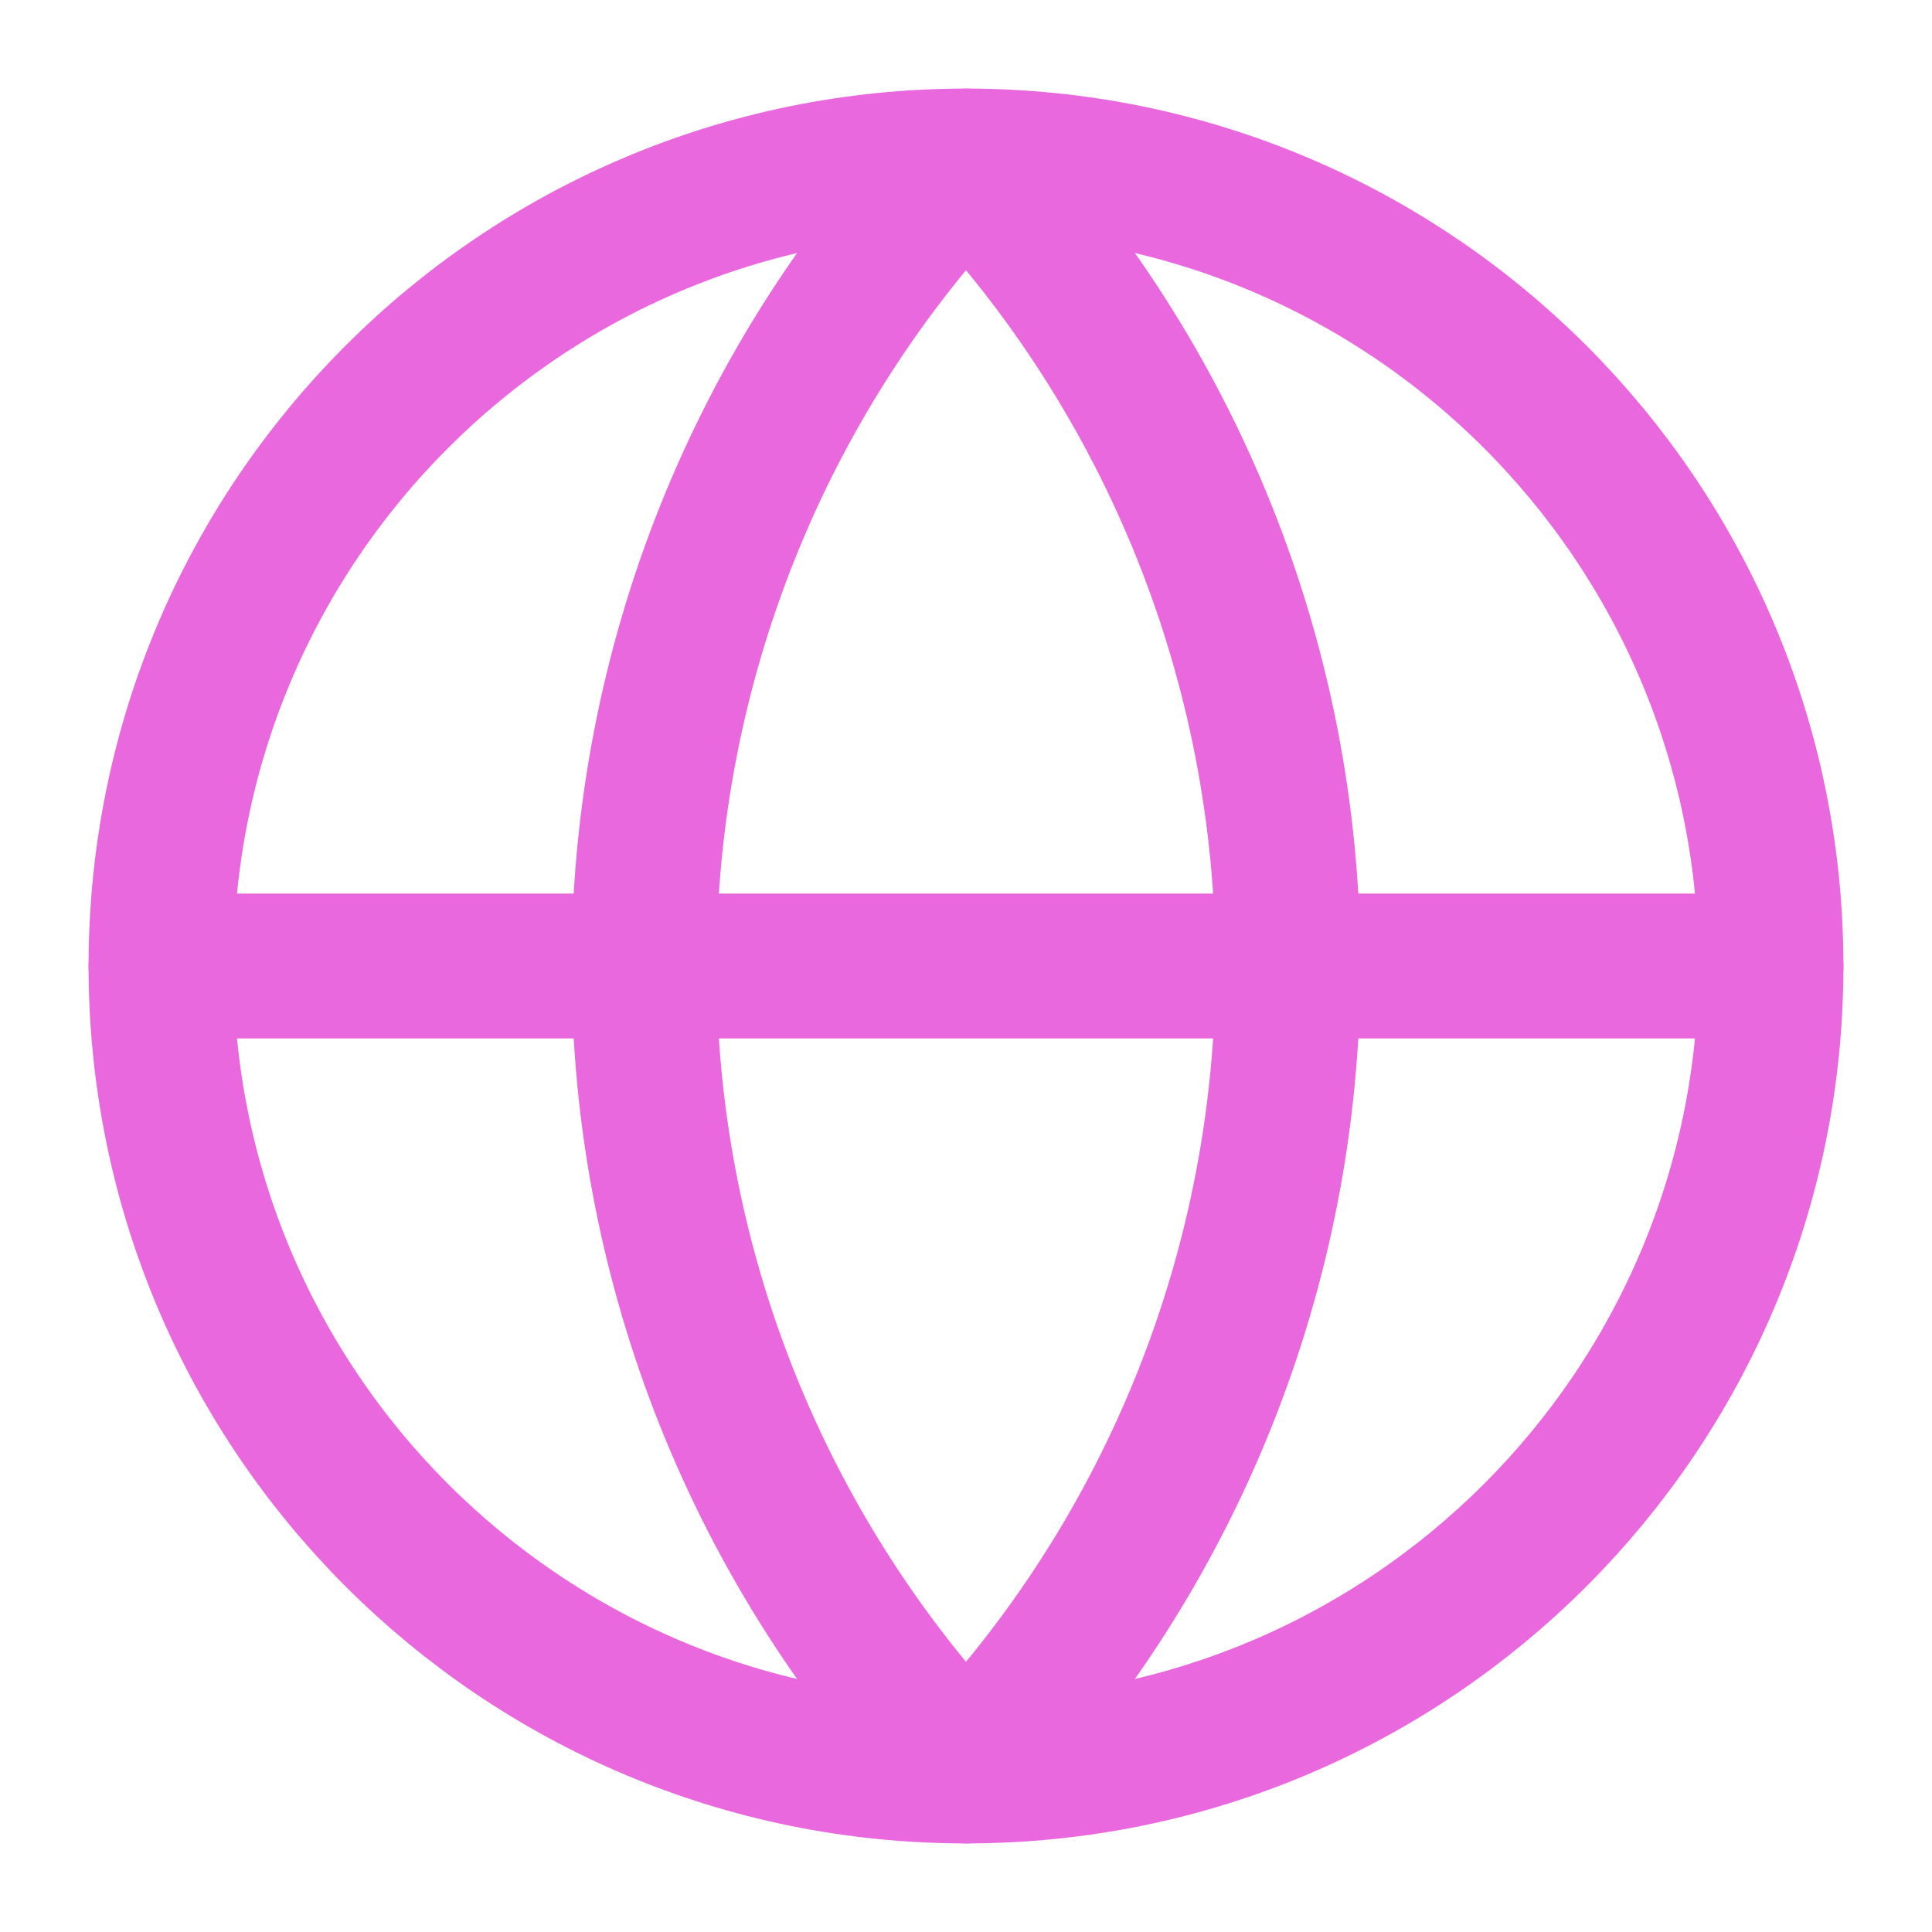
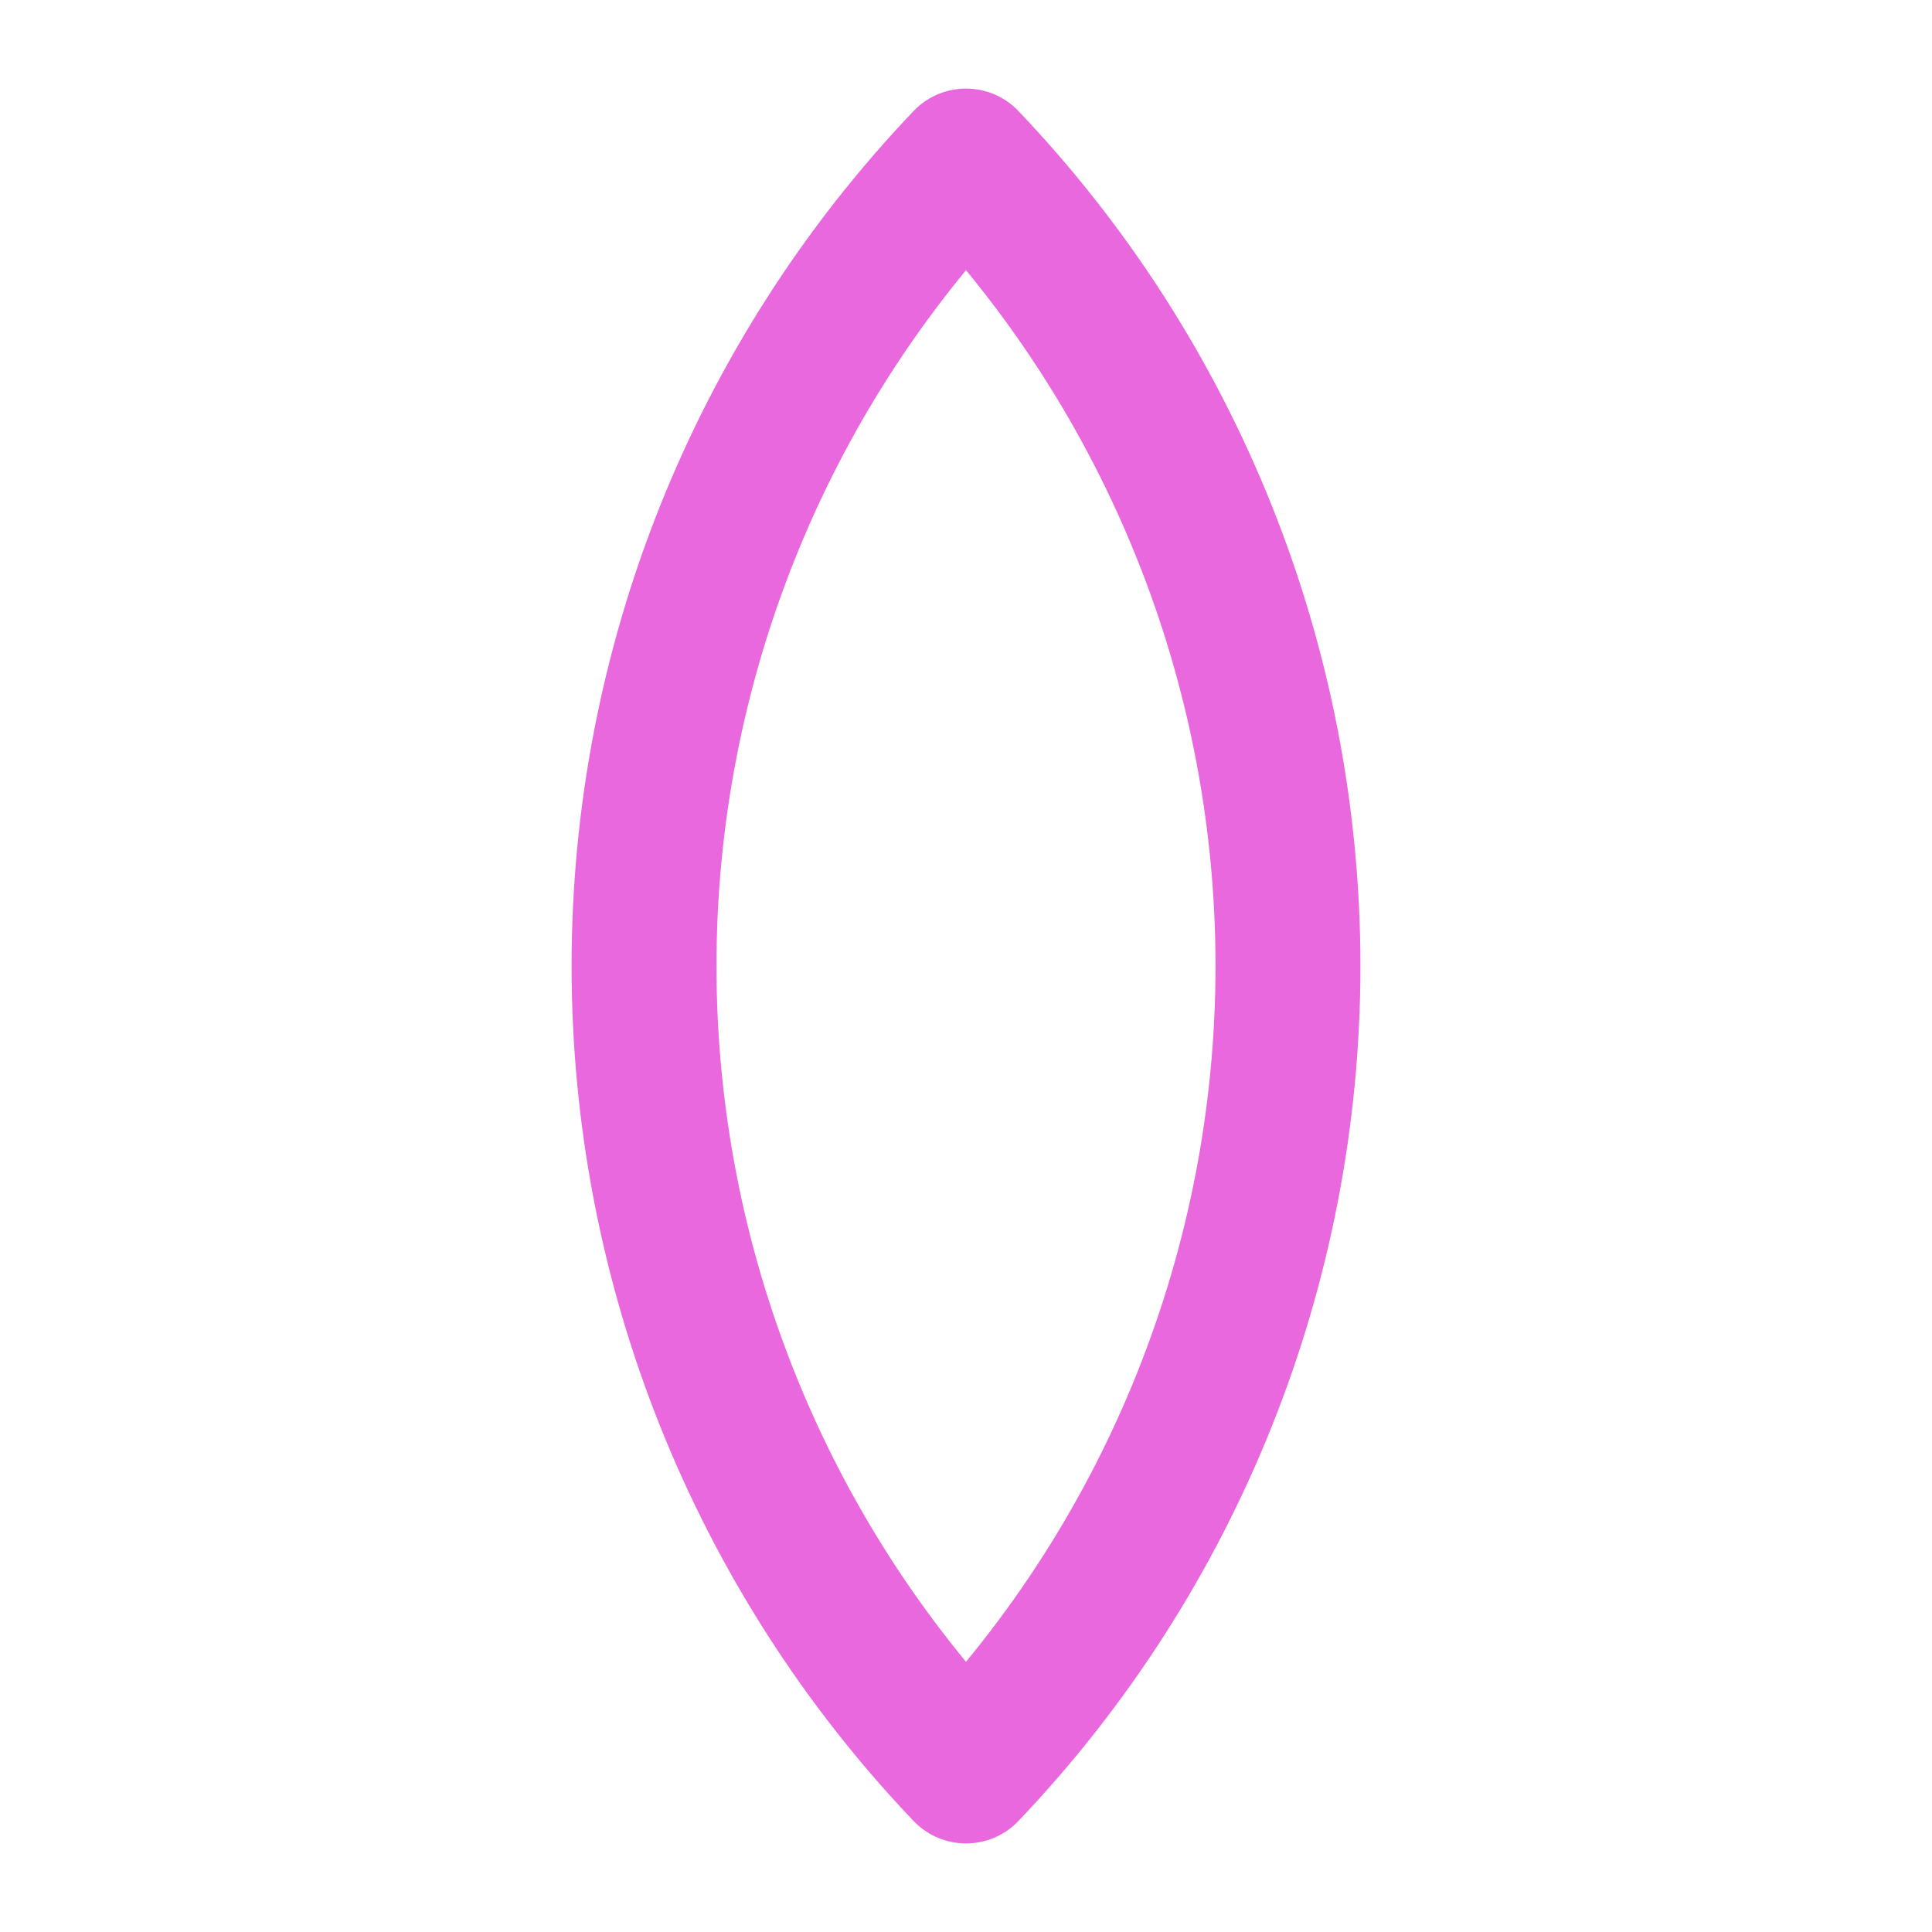
<svg xmlns="http://www.w3.org/2000/svg" width="20" height="20" viewBox="0 0 20 20" fill="none">
-   <path d="M10 18.333C14.602 18.333 18.333 14.602 18.333 10C18.333 5.398 14.602 1.667 10 1.667C5.398 1.667 1.667 5.398 1.667 10C1.667 14.602 5.398 18.333 10 18.333Z" stroke="#E968DD" stroke-width="1.5" stroke-linecap="round" stroke-linejoin="round" />
  <path d="M10 1.667C7.86 3.913 6.667 6.897 6.667 10C6.667 13.103 7.86 16.087 10 18.333C12.14 16.087 13.333 13.103 13.333 10C13.333 6.897 12.14 3.913 10 1.667Z" stroke="#E968DD" stroke-width="1.5" stroke-linecap="round" stroke-linejoin="round" />
-   <path d="M1.667 10H18.333" stroke="#E968DD" stroke-width="1.5" stroke-linecap="round" stroke-linejoin="round" />
</svg>